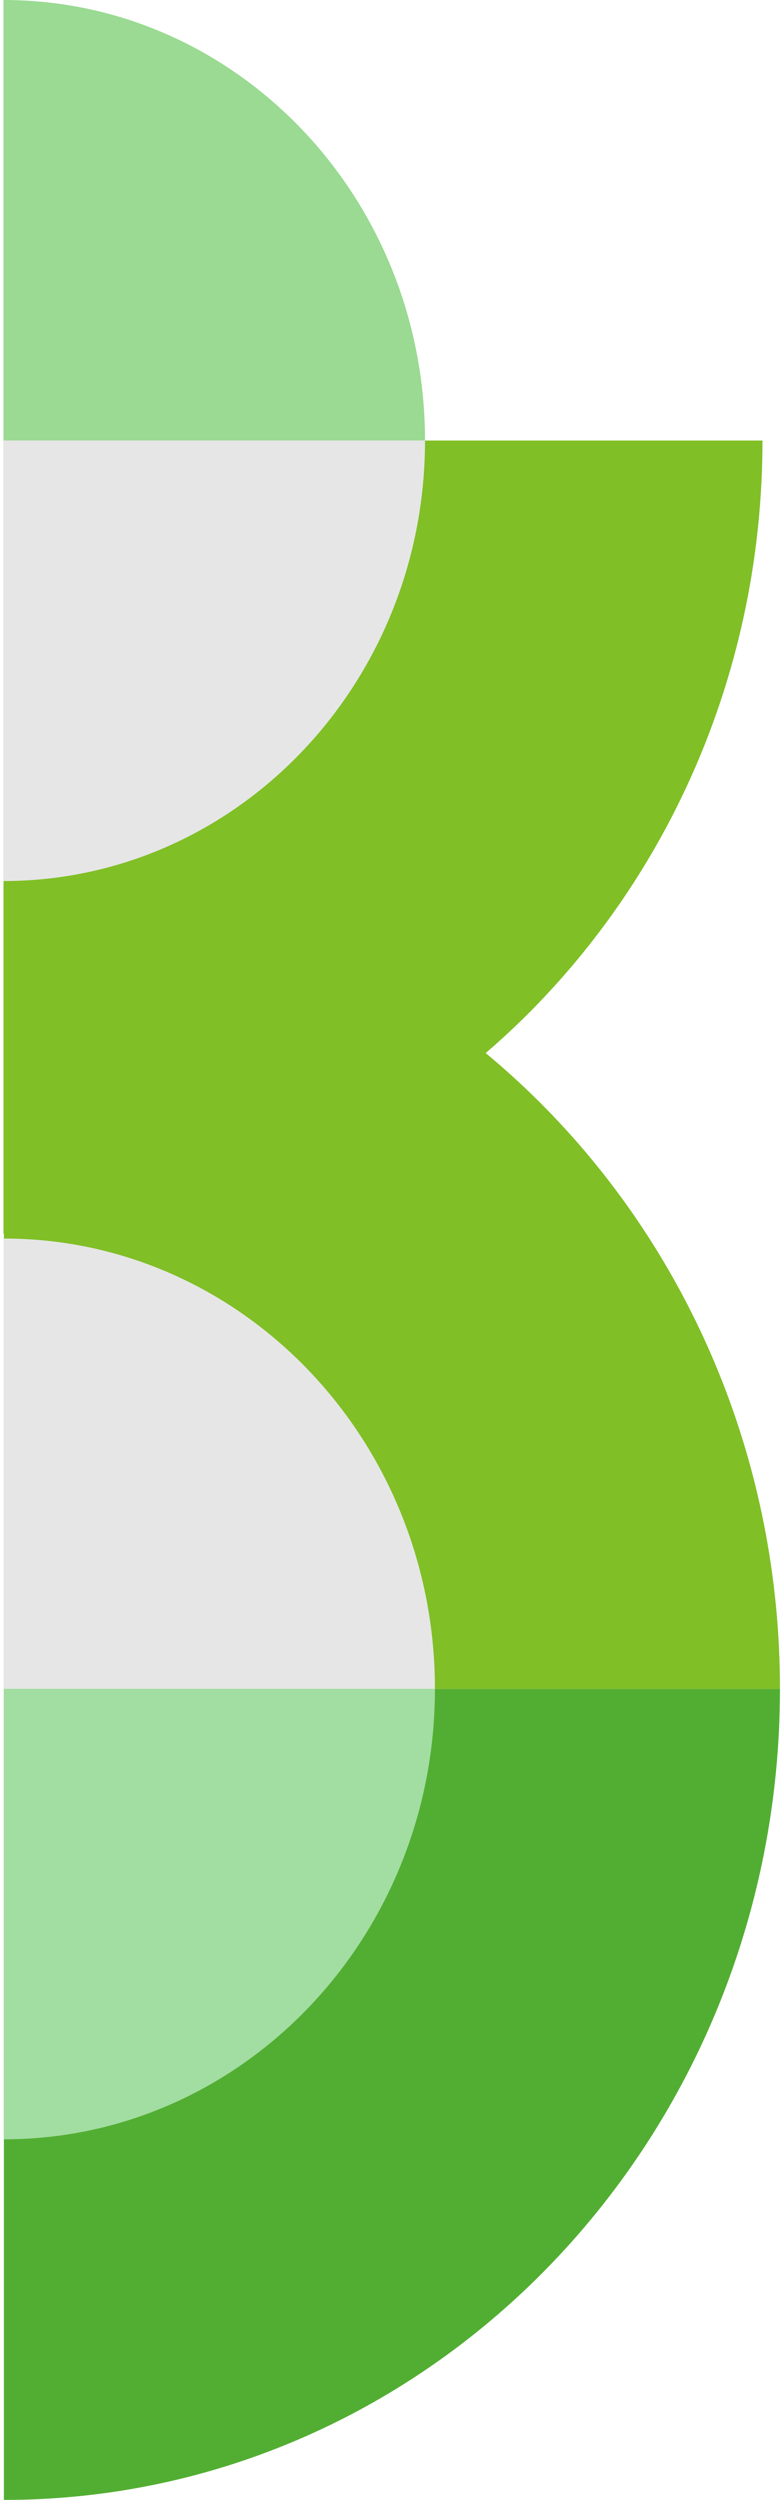
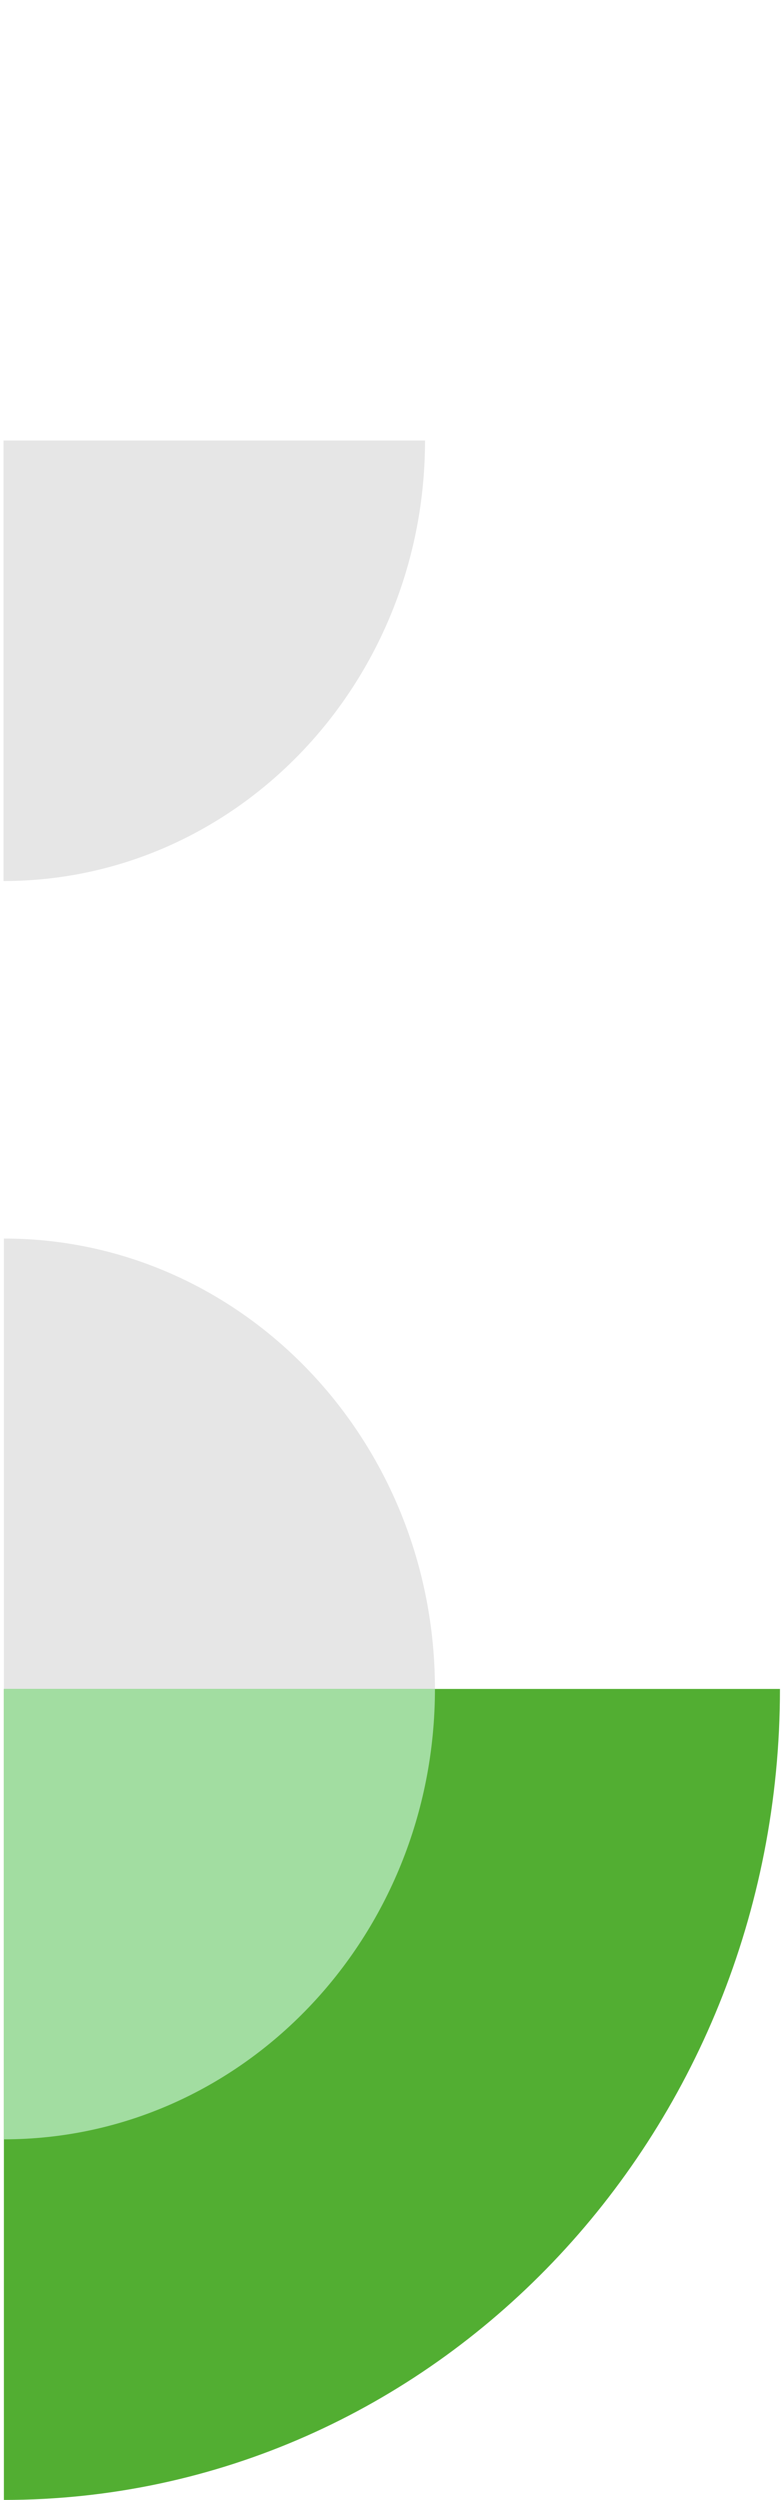
<svg xmlns="http://www.w3.org/2000/svg" width="96" height="307" viewBox="0 0 96 307" fill="none">
  <g style="mix-blend-mode:multiply">
    <g style="mix-blend-mode:multiply">
      <path d="M95.873 207.406C95.873 262.412 53.167 306.999 0.478 306.999L0.478 207.406L95.873 207.406Z" fill="#52AE32" />
      <g style="mix-blend-mode:multiply">
-         <path d="M0.478 107.812C53.167 107.812 95.873 152.4 95.873 207.405L0.478 207.405L0.478 107.812Z" fill="#80BF26" />
+         <path d="M0.478 107.812L0.478 207.405L0.478 107.812Z" fill="#80BF26" />
      </g>
      <g style="mix-blend-mode:screen">
        <g style="mix-blend-mode:screen">
          <g style="mix-blend-mode:screen">
            <path d="M0.478 152.096C29.74 152.096 53.463 176.856 53.463 207.405L0.478 207.405L0.478 152.096Z" fill="#E6E6E6" />
          </g>
        </g>
      </g>
      <path d="M53.463 207.406C53.463 237.956 29.74 262.716 0.478 262.716L0.478 207.406L53.463 207.406Z" fill="#A2DDA1" />
    </g>
  </g>
-   <path d="M93.723 54.098C93.723 107.897 51.954 151.503 0.43 151.503L0.43 54.098L93.723 54.098Z" fill="#80BF26" />
-   <path d="M0.429 -2.26482e-06C29.047 -1.01388e-06 52.242 24.219 52.242 54.096L0.429 54.096L0.429 -2.26482e-06Z" fill="#9ADA92" />
  <g style="mix-blend-mode:screen">
    <g style="mix-blend-mode:screen">
      <g style="mix-blend-mode:screen">
        <path d="M52.244 54.098C52.244 83.975 29.049 108.194 0.431 108.194L0.431 54.098L52.244 54.098Z" fill="#E6E6E6" />
      </g>
    </g>
  </g>
</svg>